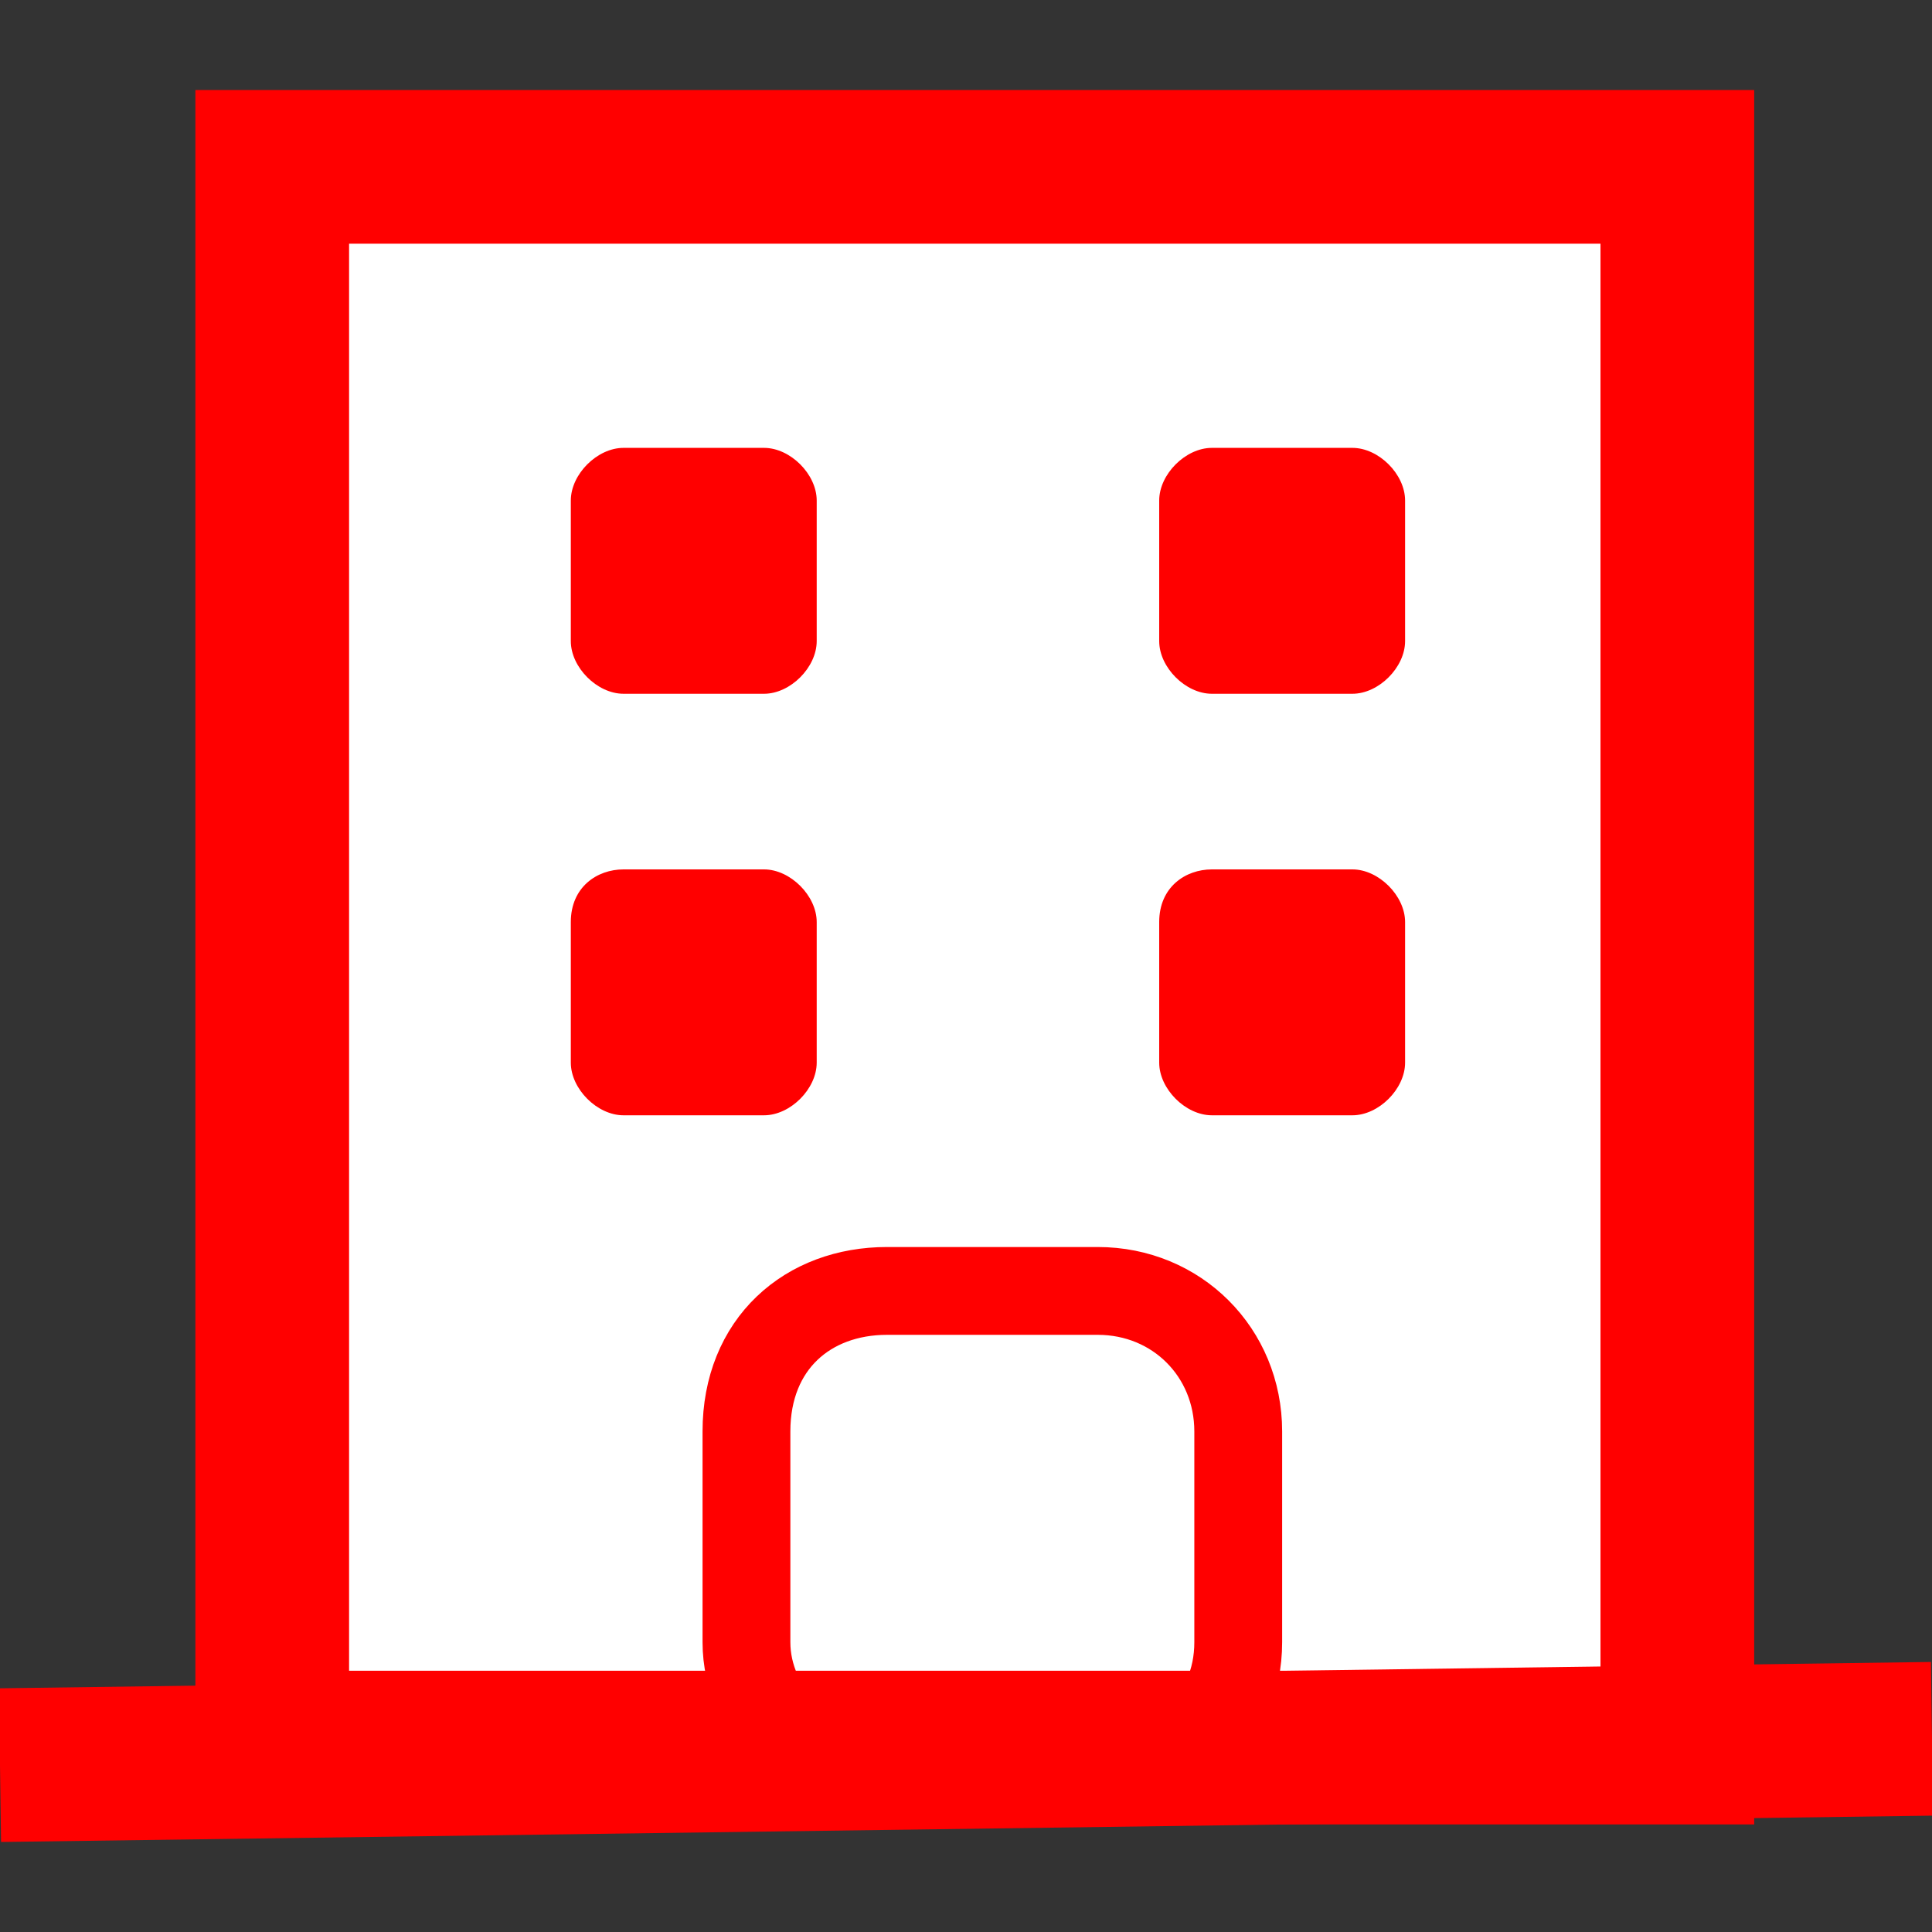
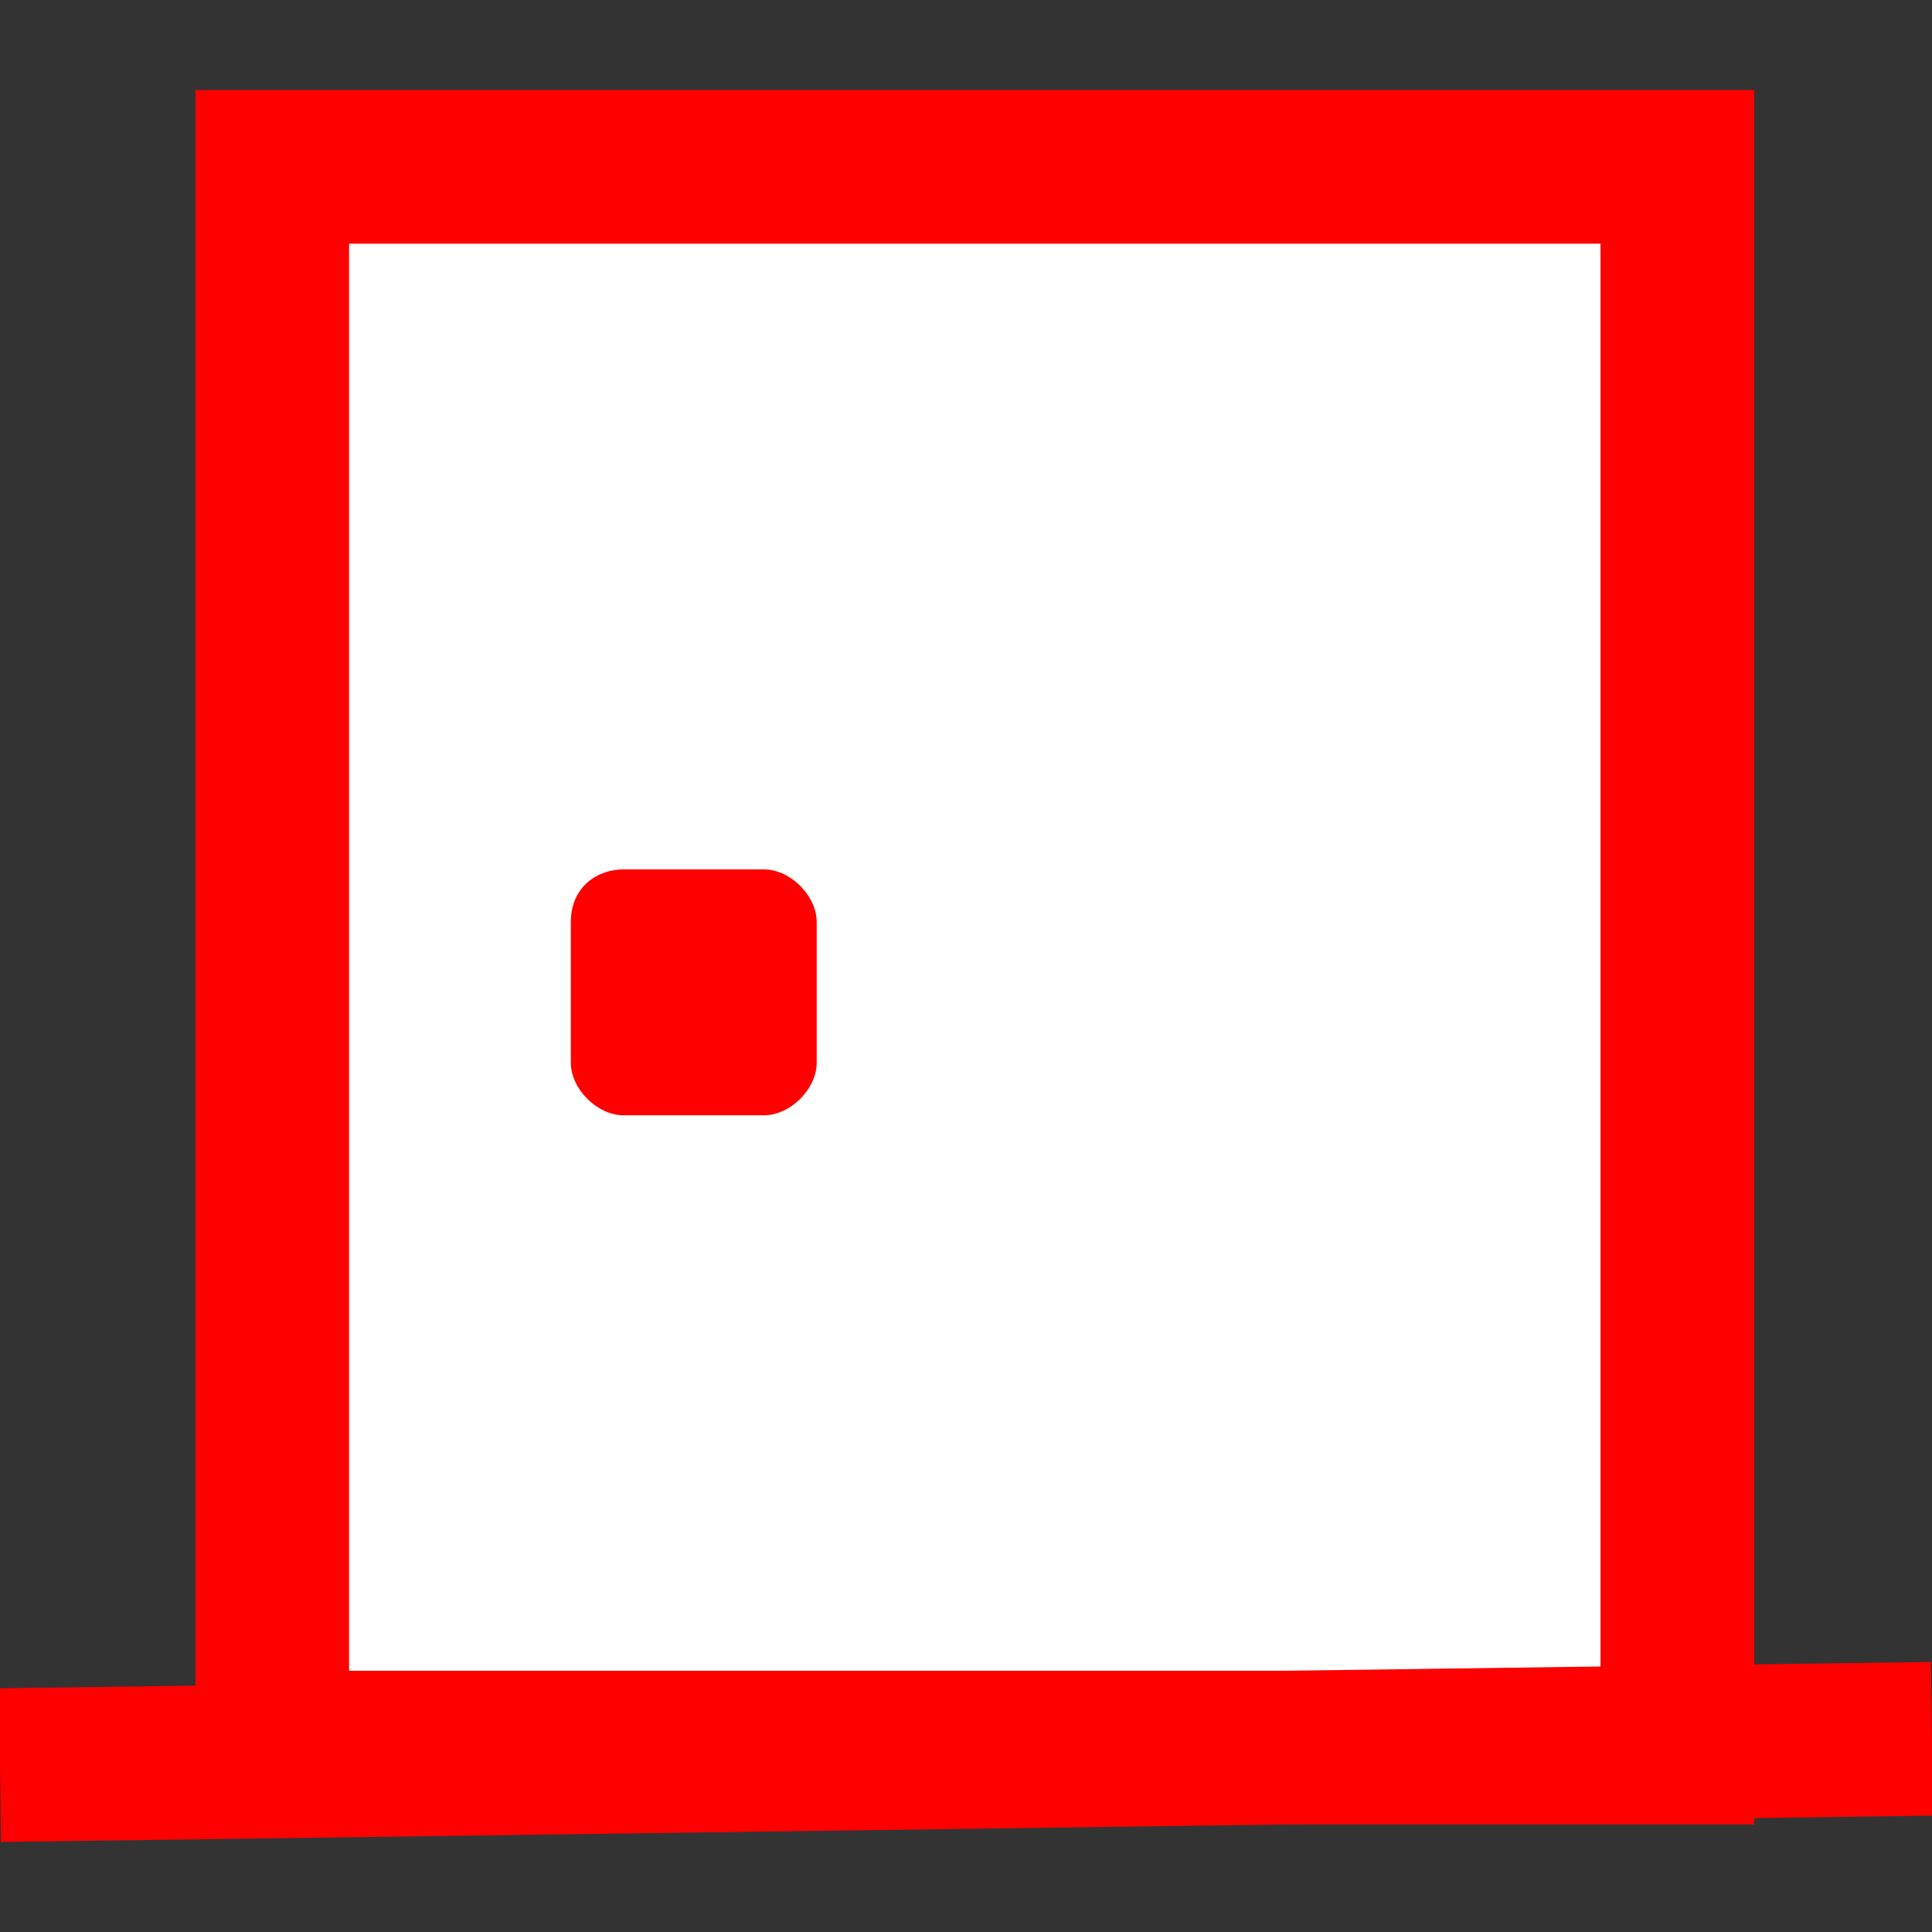
<svg xmlns="http://www.w3.org/2000/svg" version="1.1" id="_レイヤー_2" x="0px" y="0px" viewBox="0 0 22 22" style="enable-background:new 0 0 22 22;" xml:space="preserve">
  <rect x="0" y="0" width="22" height="22" fill="#333333" stroke="none" />
  <style type="text/css">
	.st0{fill:#FFFFFF;stroke:#FF0000;stroke-width:1.75;stroke-miterlimit:10;}
	.st1{fill:none;stroke:#FF0000;stroke-width:1.75;stroke-miterlimit:10;}
	.st2{fill:#FF0000;}
	.st3{fill:none;stroke:#FF0000;stroke-miterlimit:10;}
</style>
  <g id="_レイヤー_1-2">
    <g>
      <rect x="3.1" y="1.9" class="st0" width="16" height="18" />
      <line class="st1" x1="0" y1="20.1" x2="22" y2="19.8" />
-       <path class="st2" d="M7.1,5.1h1.6c0.3,0,0.6,0.3,0.6,0.6v1.6c0,0.3-0.3,0.6-0.6,0.6H7.1c-0.3,0-0.6-0.3-0.6-0.6V5.7    C6.5,5.4,6.8,5.1,7.1,5.1z" />
-       <path class="st2" d="M13.8,5.1h1.6c0.3,0,0.6,0.3,0.6,0.6v1.6c0,0.3-0.3,0.6-0.6,0.6h-1.6c-0.3,0-0.6-0.3-0.6-0.6V5.7    C13.2,5.4,13.5,5.1,13.8,5.1z" />
      <path class="st2" d="M7.1,9.9h1.6c0.3,0,0.6,0.3,0.6,0.6v1.6c0,0.3-0.3,0.6-0.6,0.6H7.1c-0.3,0-0.6-0.3-0.6-0.6v-1.6    C6.5,10.1,6.8,9.9,7.1,9.9z" />
-       <path class="st3" d="M10.1,14.7h2.4c0.9,0,1.6,0.7,1.6,1.6v2.4c0,0.9-0.7,1.5-1.6,1.5h-2.4c-0.9,0-1.6-0.7-1.6-1.5v-2.4    C8.5,15.3,9.2,14.7,10.1,14.7z" />
-       <path class="st2" d="M13.8,9.9h1.6c0.3,0,0.6,0.3,0.6,0.6v1.6c0,0.3-0.3,0.6-0.6,0.6h-1.6c-0.3,0-0.6-0.3-0.6-0.6v-1.6    C13.2,10.1,13.5,9.9,13.8,9.9z" />
    </g>
  </g>
</svg>